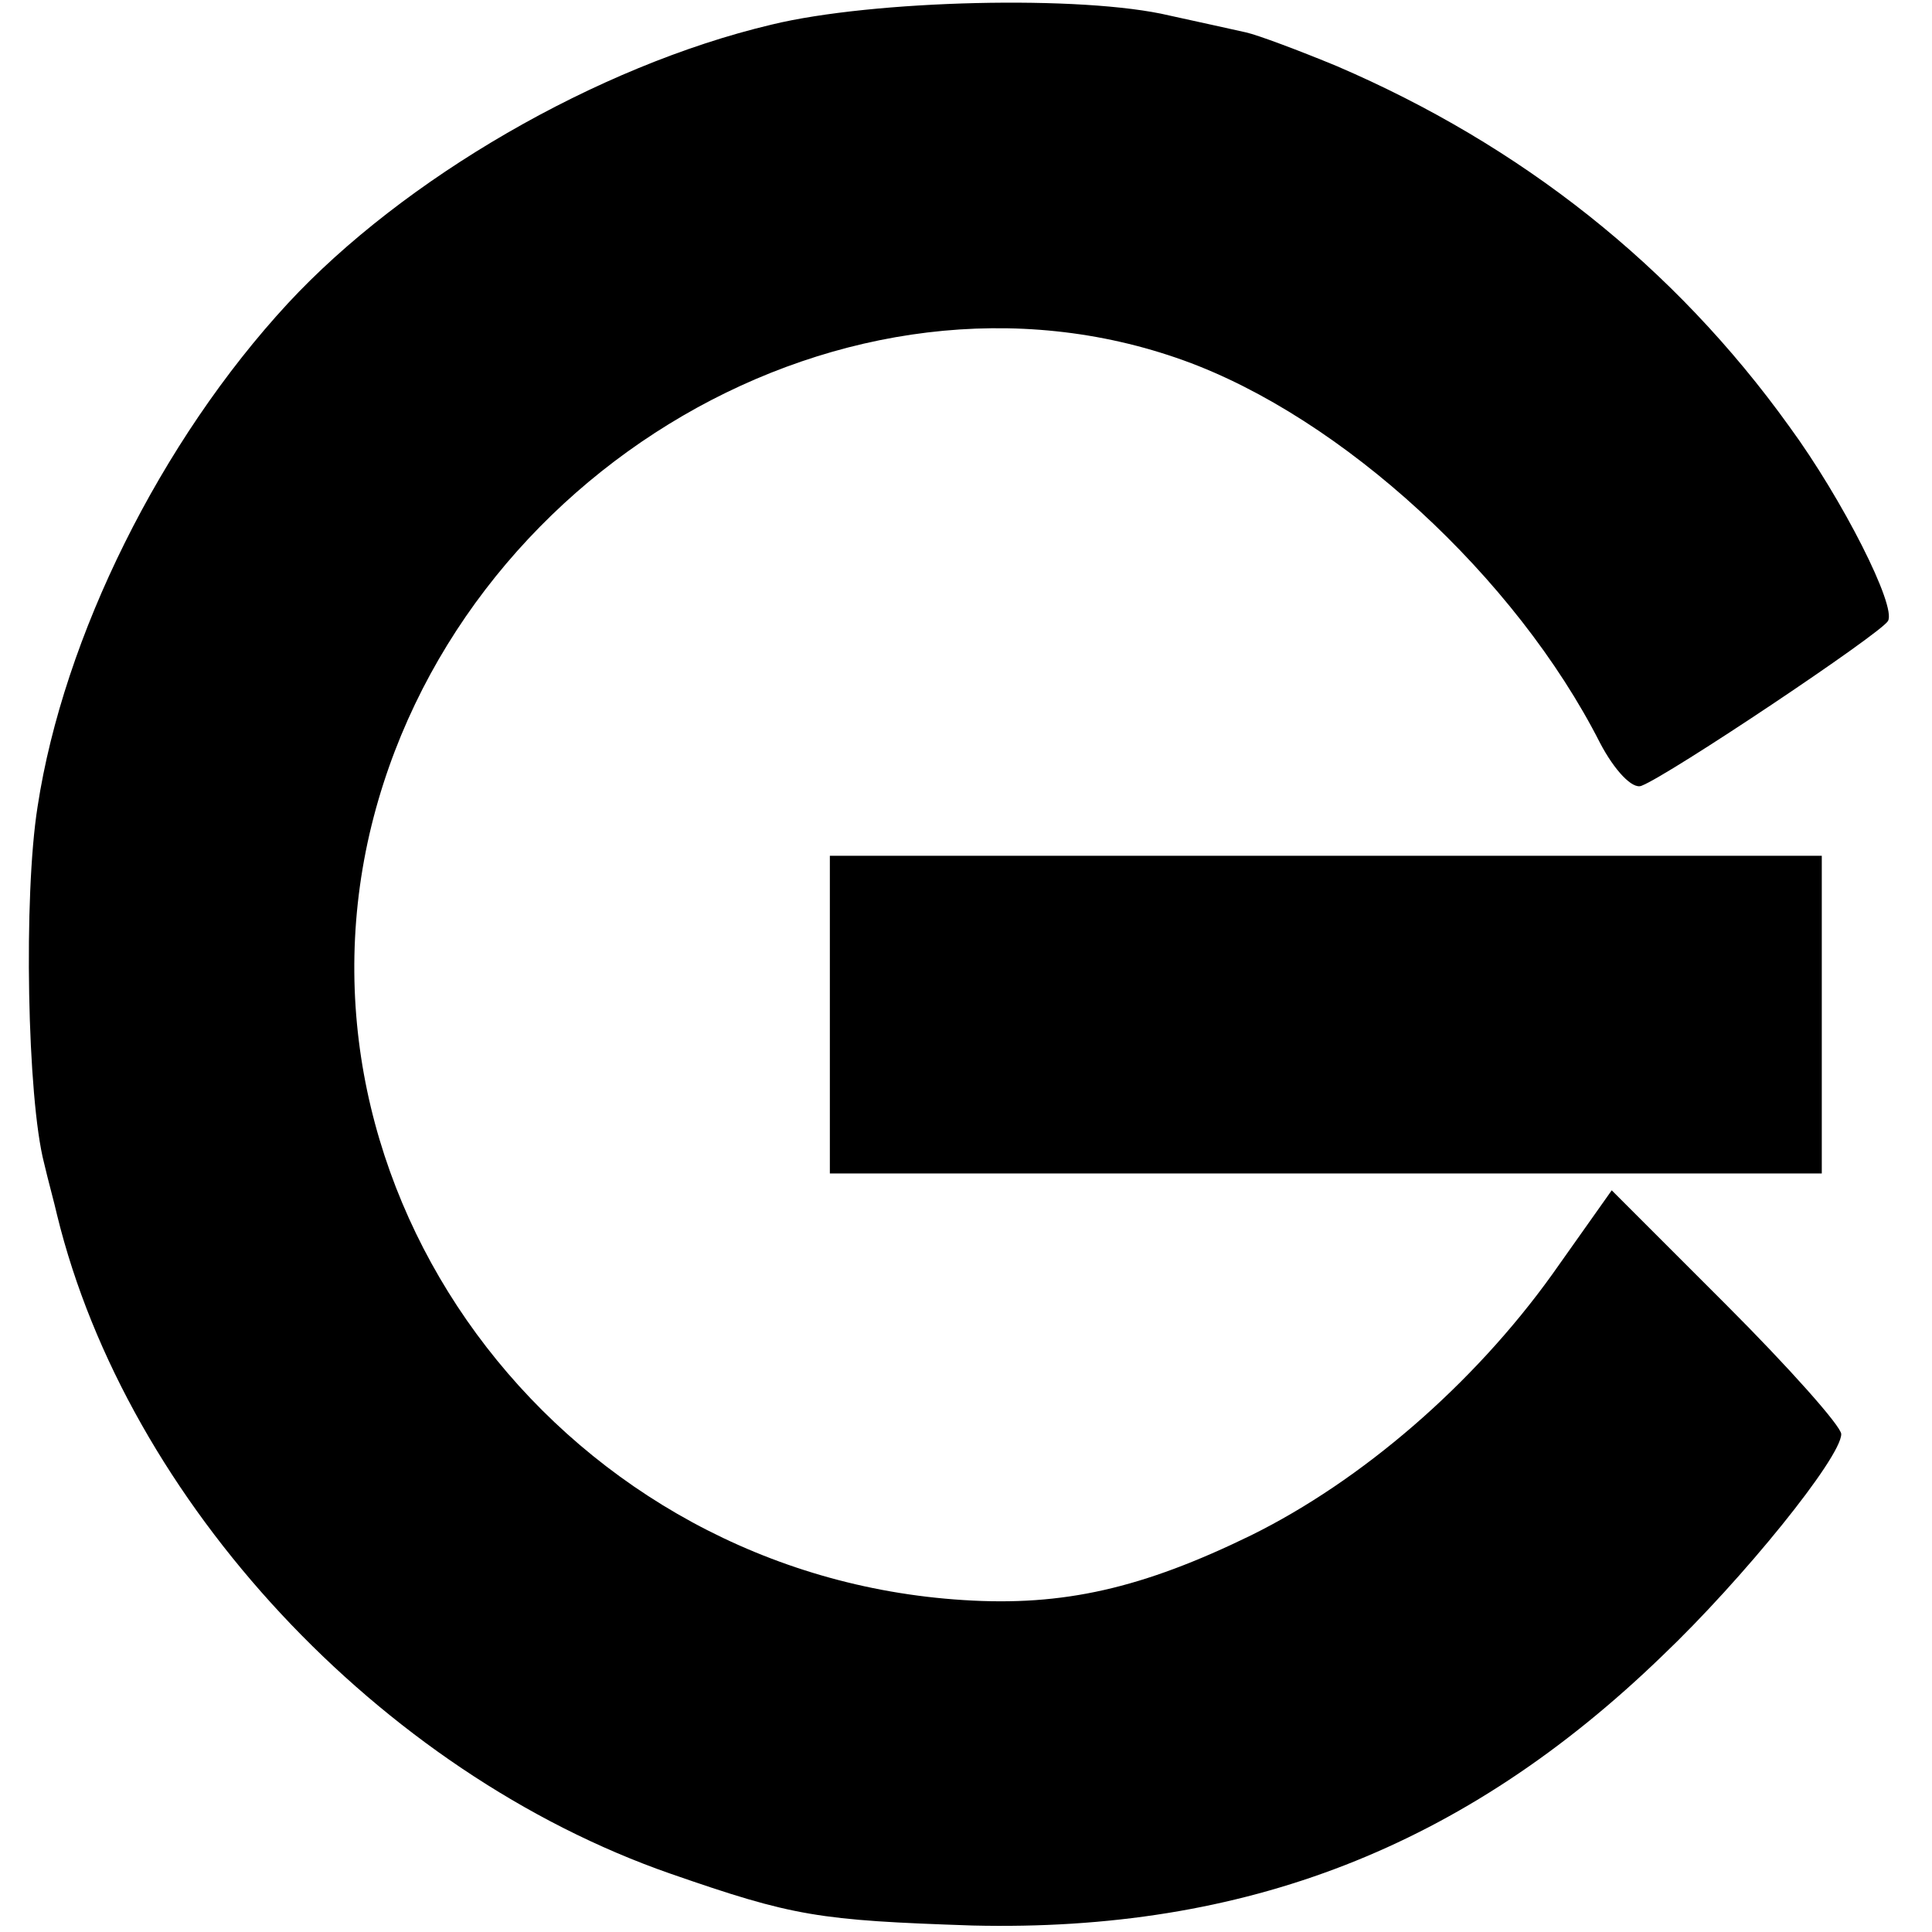
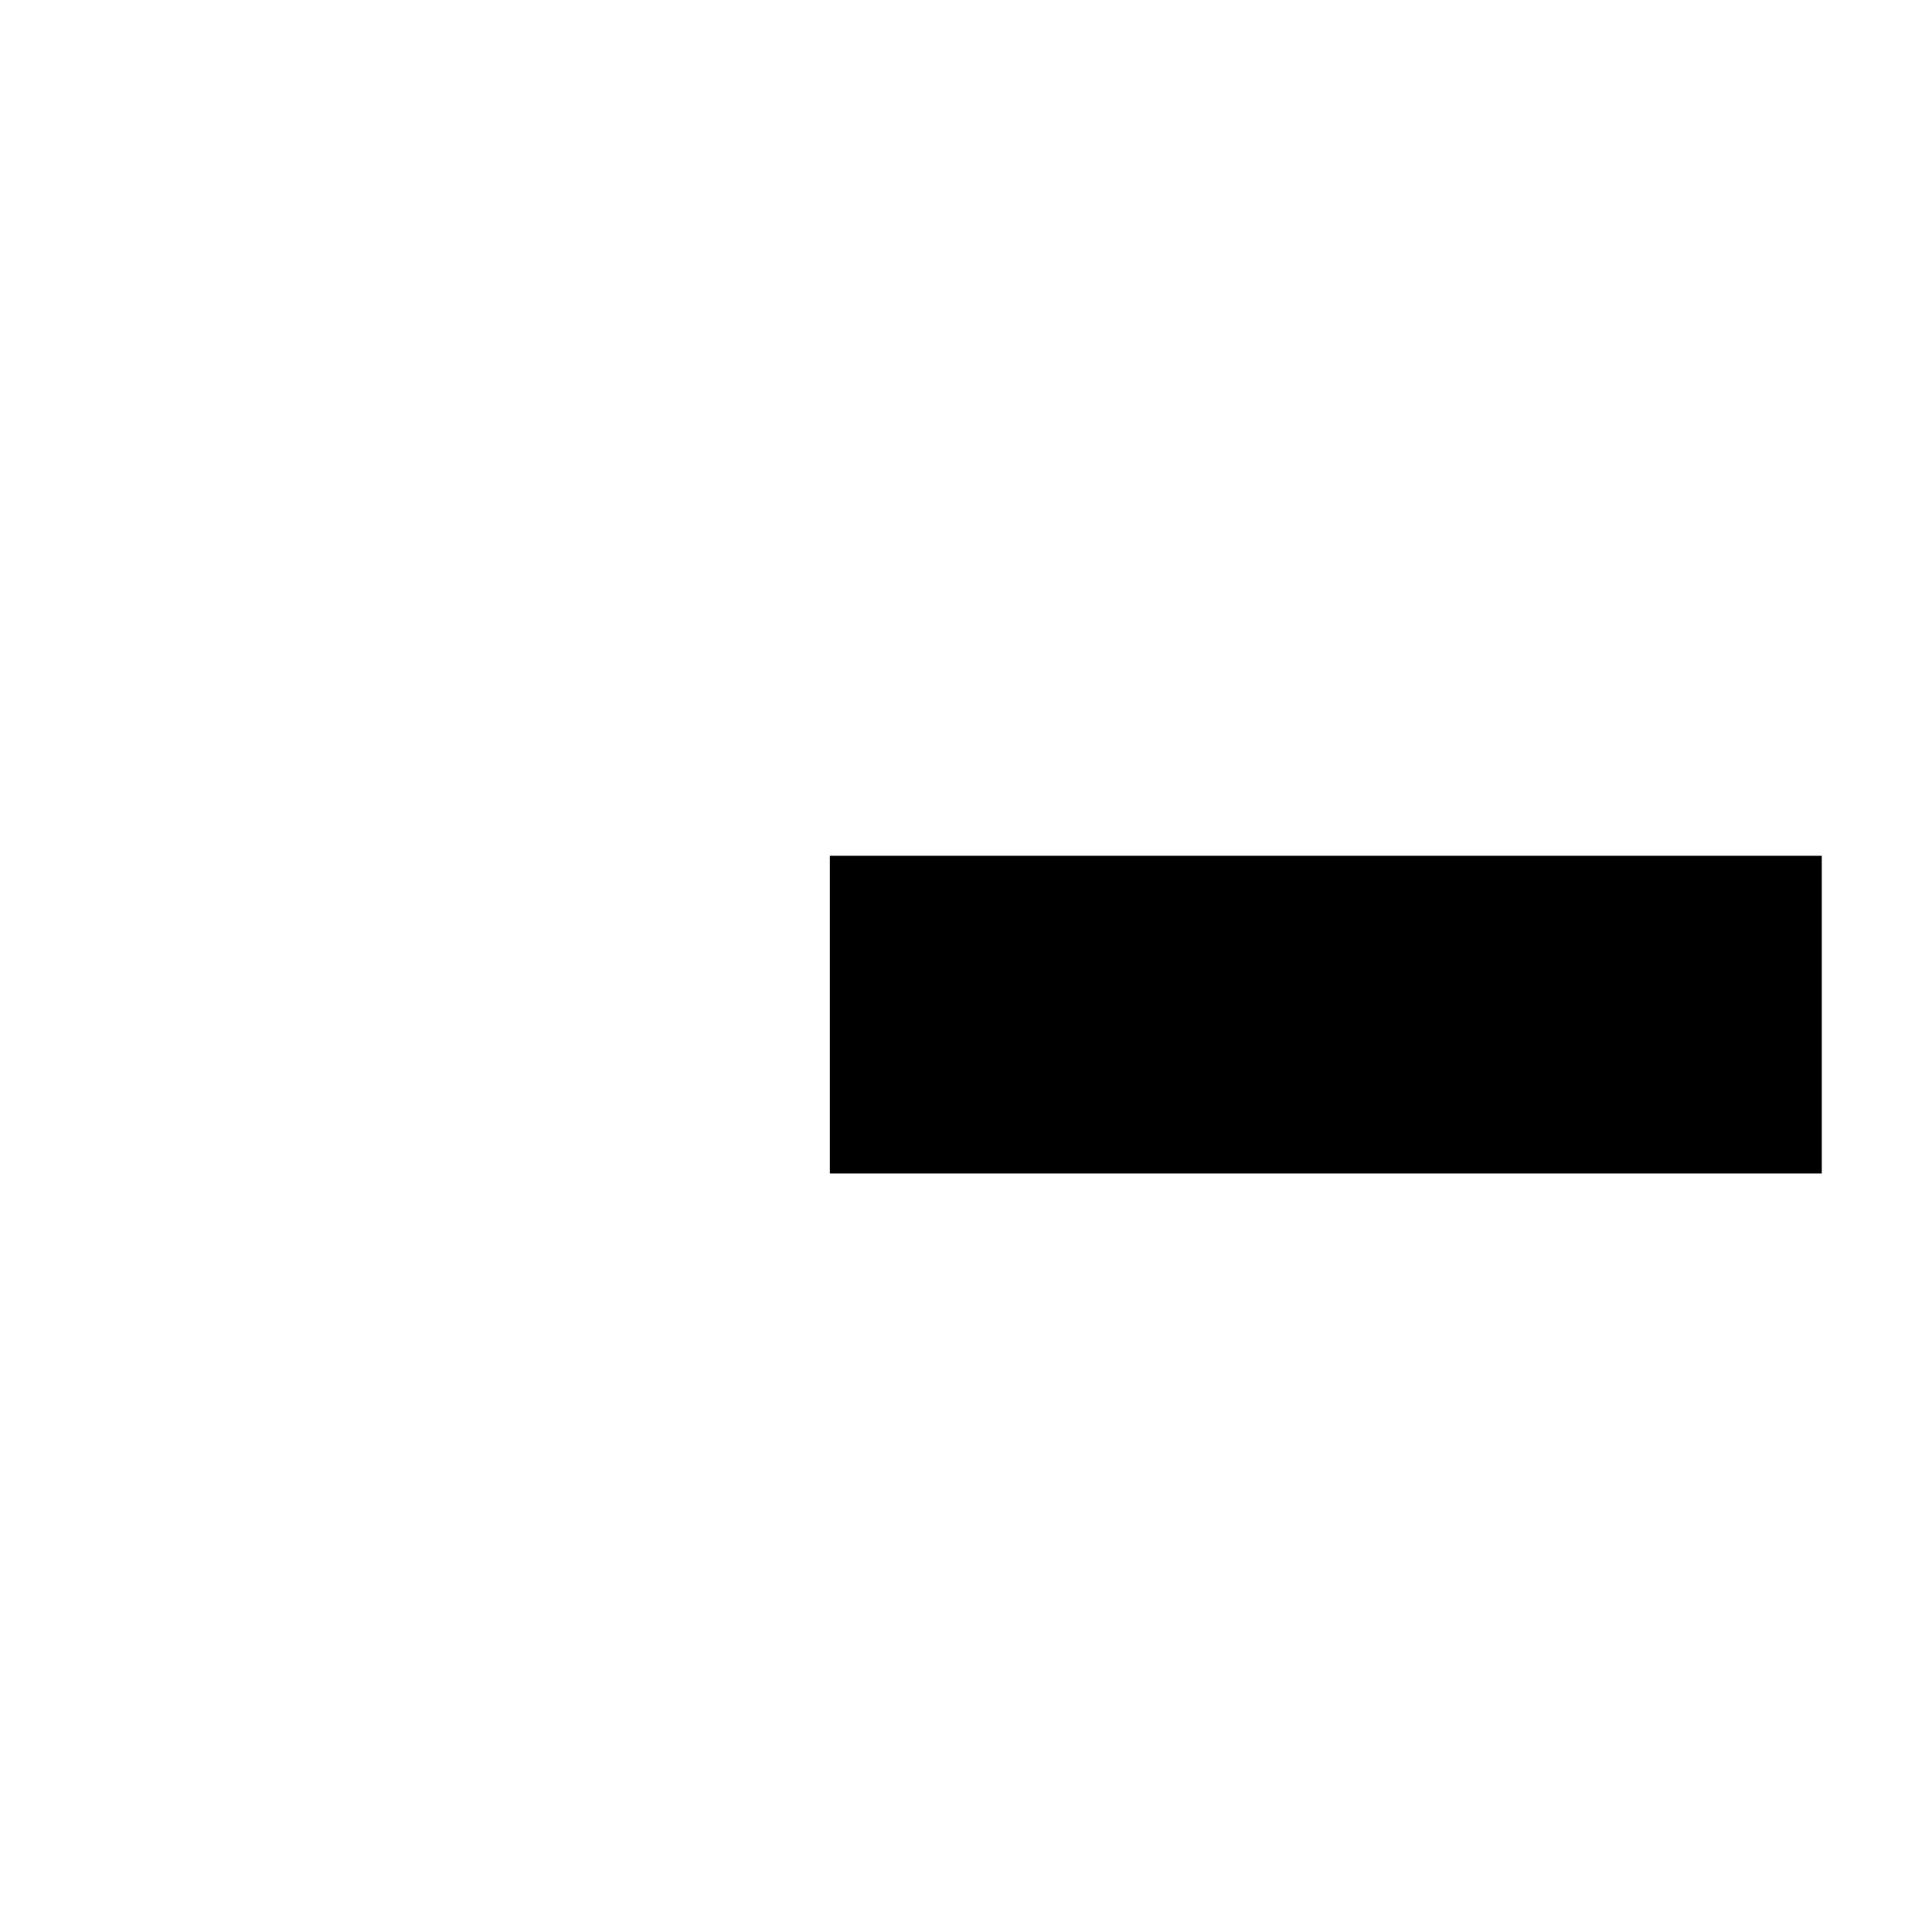
<svg xmlns="http://www.w3.org/2000/svg" version="1.0" width="149pt" height="149pt" viewBox="0 0 149 149" preserveAspectRatio="xMidYMid meet">
  <g transform="translate(0,149) scale(0.1,-0.1)" fill="#000000" stroke="none">
-     <path d="M595 1471 c-135 -32 -284 -119 -373 -215 -98 -106 -173 -257 -193 -388 -11 -69 -8 -225 5 -275 3 -13 8 -31 10 -40 54 -221 249 -430 473 -508 95 -33 114 -36 233 -40 210 -5 379 60 532 208 62 59 138 153 138 171 0 6 -40 51 -89 100 l-88 88 -46 -65 c-61 -85 -147 -159 -232 -201 -84 -41 -145 -55 -222 -50 -304 19 -524 304 -458 591 65 280 370 458 628 365 122 -44 256 -167 321 -295 11 -21 25 -36 32 -33 21 8 184 117 190 127 7 11 -35 94 -76 150 -89 124 -207 217 -349 278 -29 12 -61 24 -70 26 -9 2 -36 8 -59 13 -67 16 -229 12 -307 -7z" />
    <path d="M640 707 l0 -122 382 0 383 0 0 123 0 122 -382 0 -383 0 0 -123z" />
  </g>
</svg>